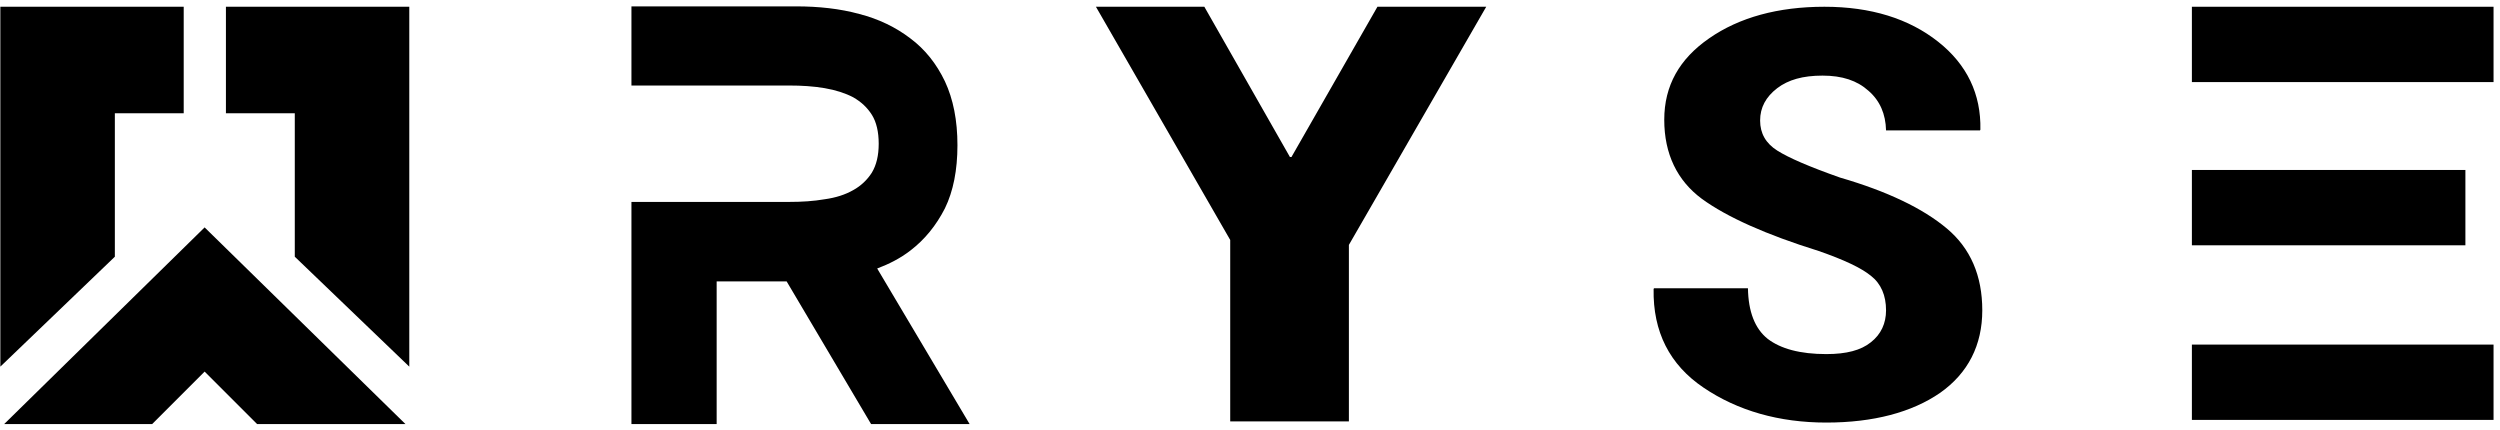
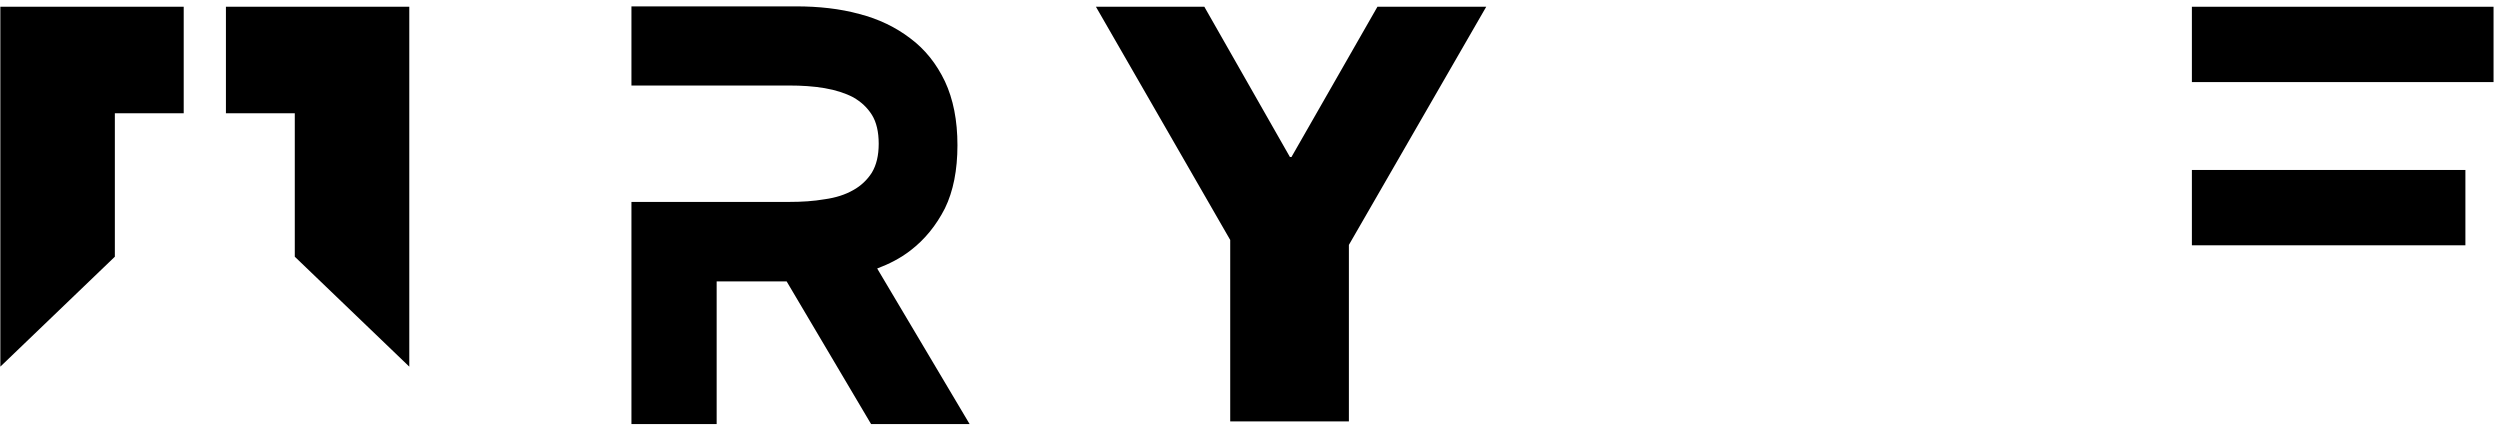
<svg xmlns="http://www.w3.org/2000/svg" width="151" height="26" viewBox="0 0 151 26" fill="none">
  <path d="M0.021 0.408H11.096V6.842H6.937V15.505L0.021 22.145V0.408Z" fill="black" />
  <path d="M17.805 15.505V6.842H13.646V0.408H24.721V22.145L17.805 15.505Z" fill="black" />
-   <path d="M15.53 25.615L12.359 22.444L9.188 25.615H0.25L12.359 13.735L24.491 25.615H15.53Z" fill="black" />
  <path d="M77.912 9.484H78.004L83.197 0.408H89.768L81.473 14.792V25.454H74.305V14.494L66.194 0.408H72.742L77.912 9.484Z" fill="black" />
-   <path d="M110.309 25.523C107.46 25.523 104.956 24.811 102.888 23.409C100.843 22.03 99.832 20.031 99.878 17.458L99.901 17.412H105.576C105.599 18.813 105.99 19.847 106.771 20.468C107.552 21.065 108.724 21.387 110.309 21.387C111.527 21.387 112.4 21.157 112.998 20.675C113.618 20.192 113.917 19.526 113.917 18.744C113.917 17.848 113.618 17.136 112.998 16.654C112.4 16.171 111.366 15.688 109.85 15.16C106.679 14.172 104.312 13.115 102.796 12.012C101.303 10.909 100.521 9.301 100.521 7.233C100.521 5.165 101.44 3.556 103.233 2.315C105.048 1.052 107.391 0.408 110.195 0.408C112.998 0.408 115.295 1.121 117.065 2.522C118.811 3.901 119.661 5.693 119.615 7.83L119.592 7.876H113.917C113.894 6.888 113.549 6.084 112.86 5.486C112.171 4.866 111.274 4.567 110.08 4.567C108.885 4.567 108.012 4.82 107.345 5.325C106.656 5.854 106.311 6.497 106.311 7.279C106.311 8.06 106.656 8.657 107.345 9.094C108.035 9.53 109.252 10.059 111.137 10.725C113.986 11.552 116.145 12.586 117.593 13.804C119.018 14.999 119.73 16.654 119.73 18.744C119.73 20.835 118.88 22.536 117.179 23.731C115.479 24.902 113.159 25.523 110.309 25.523Z" fill="black" />
  <path d="M148.91 10.266H132.39V14.816H148.91V10.266Z" fill="black" />
  <path d="M150.61 0.408H132.39V4.958H150.61V0.408Z" fill="black" />
-   <path d="M150.61 20.813H132.39V25.362H150.61V20.813Z" fill="black" />
  <path d="M52.614 25.615H58.566L52.982 16.217C53.717 15.941 54.384 15.597 54.981 15.137C55.854 14.471 56.544 13.62 57.072 12.586C57.578 11.553 57.83 10.266 57.83 8.772C57.83 7.279 57.578 5.992 57.072 4.912C56.566 3.855 55.877 2.982 54.981 2.315C54.108 1.649 53.074 1.144 51.902 0.845C50.73 0.523 49.444 0.385 48.088 0.385H38.139V5.165H47.651C48.433 5.165 49.145 5.211 49.811 5.325C50.478 5.44 51.052 5.624 51.535 5.877C52.017 6.153 52.385 6.497 52.66 6.934C52.936 7.371 53.074 7.968 53.074 8.68C53.074 9.393 52.936 9.967 52.66 10.427C52.385 10.863 51.994 11.231 51.535 11.483C51.052 11.759 50.478 11.943 49.811 12.035C49.145 12.15 48.433 12.196 47.651 12.196H38.139V25.615H43.286V16.998H47.514L52.614 25.615Z" fill="black" />
</svg>